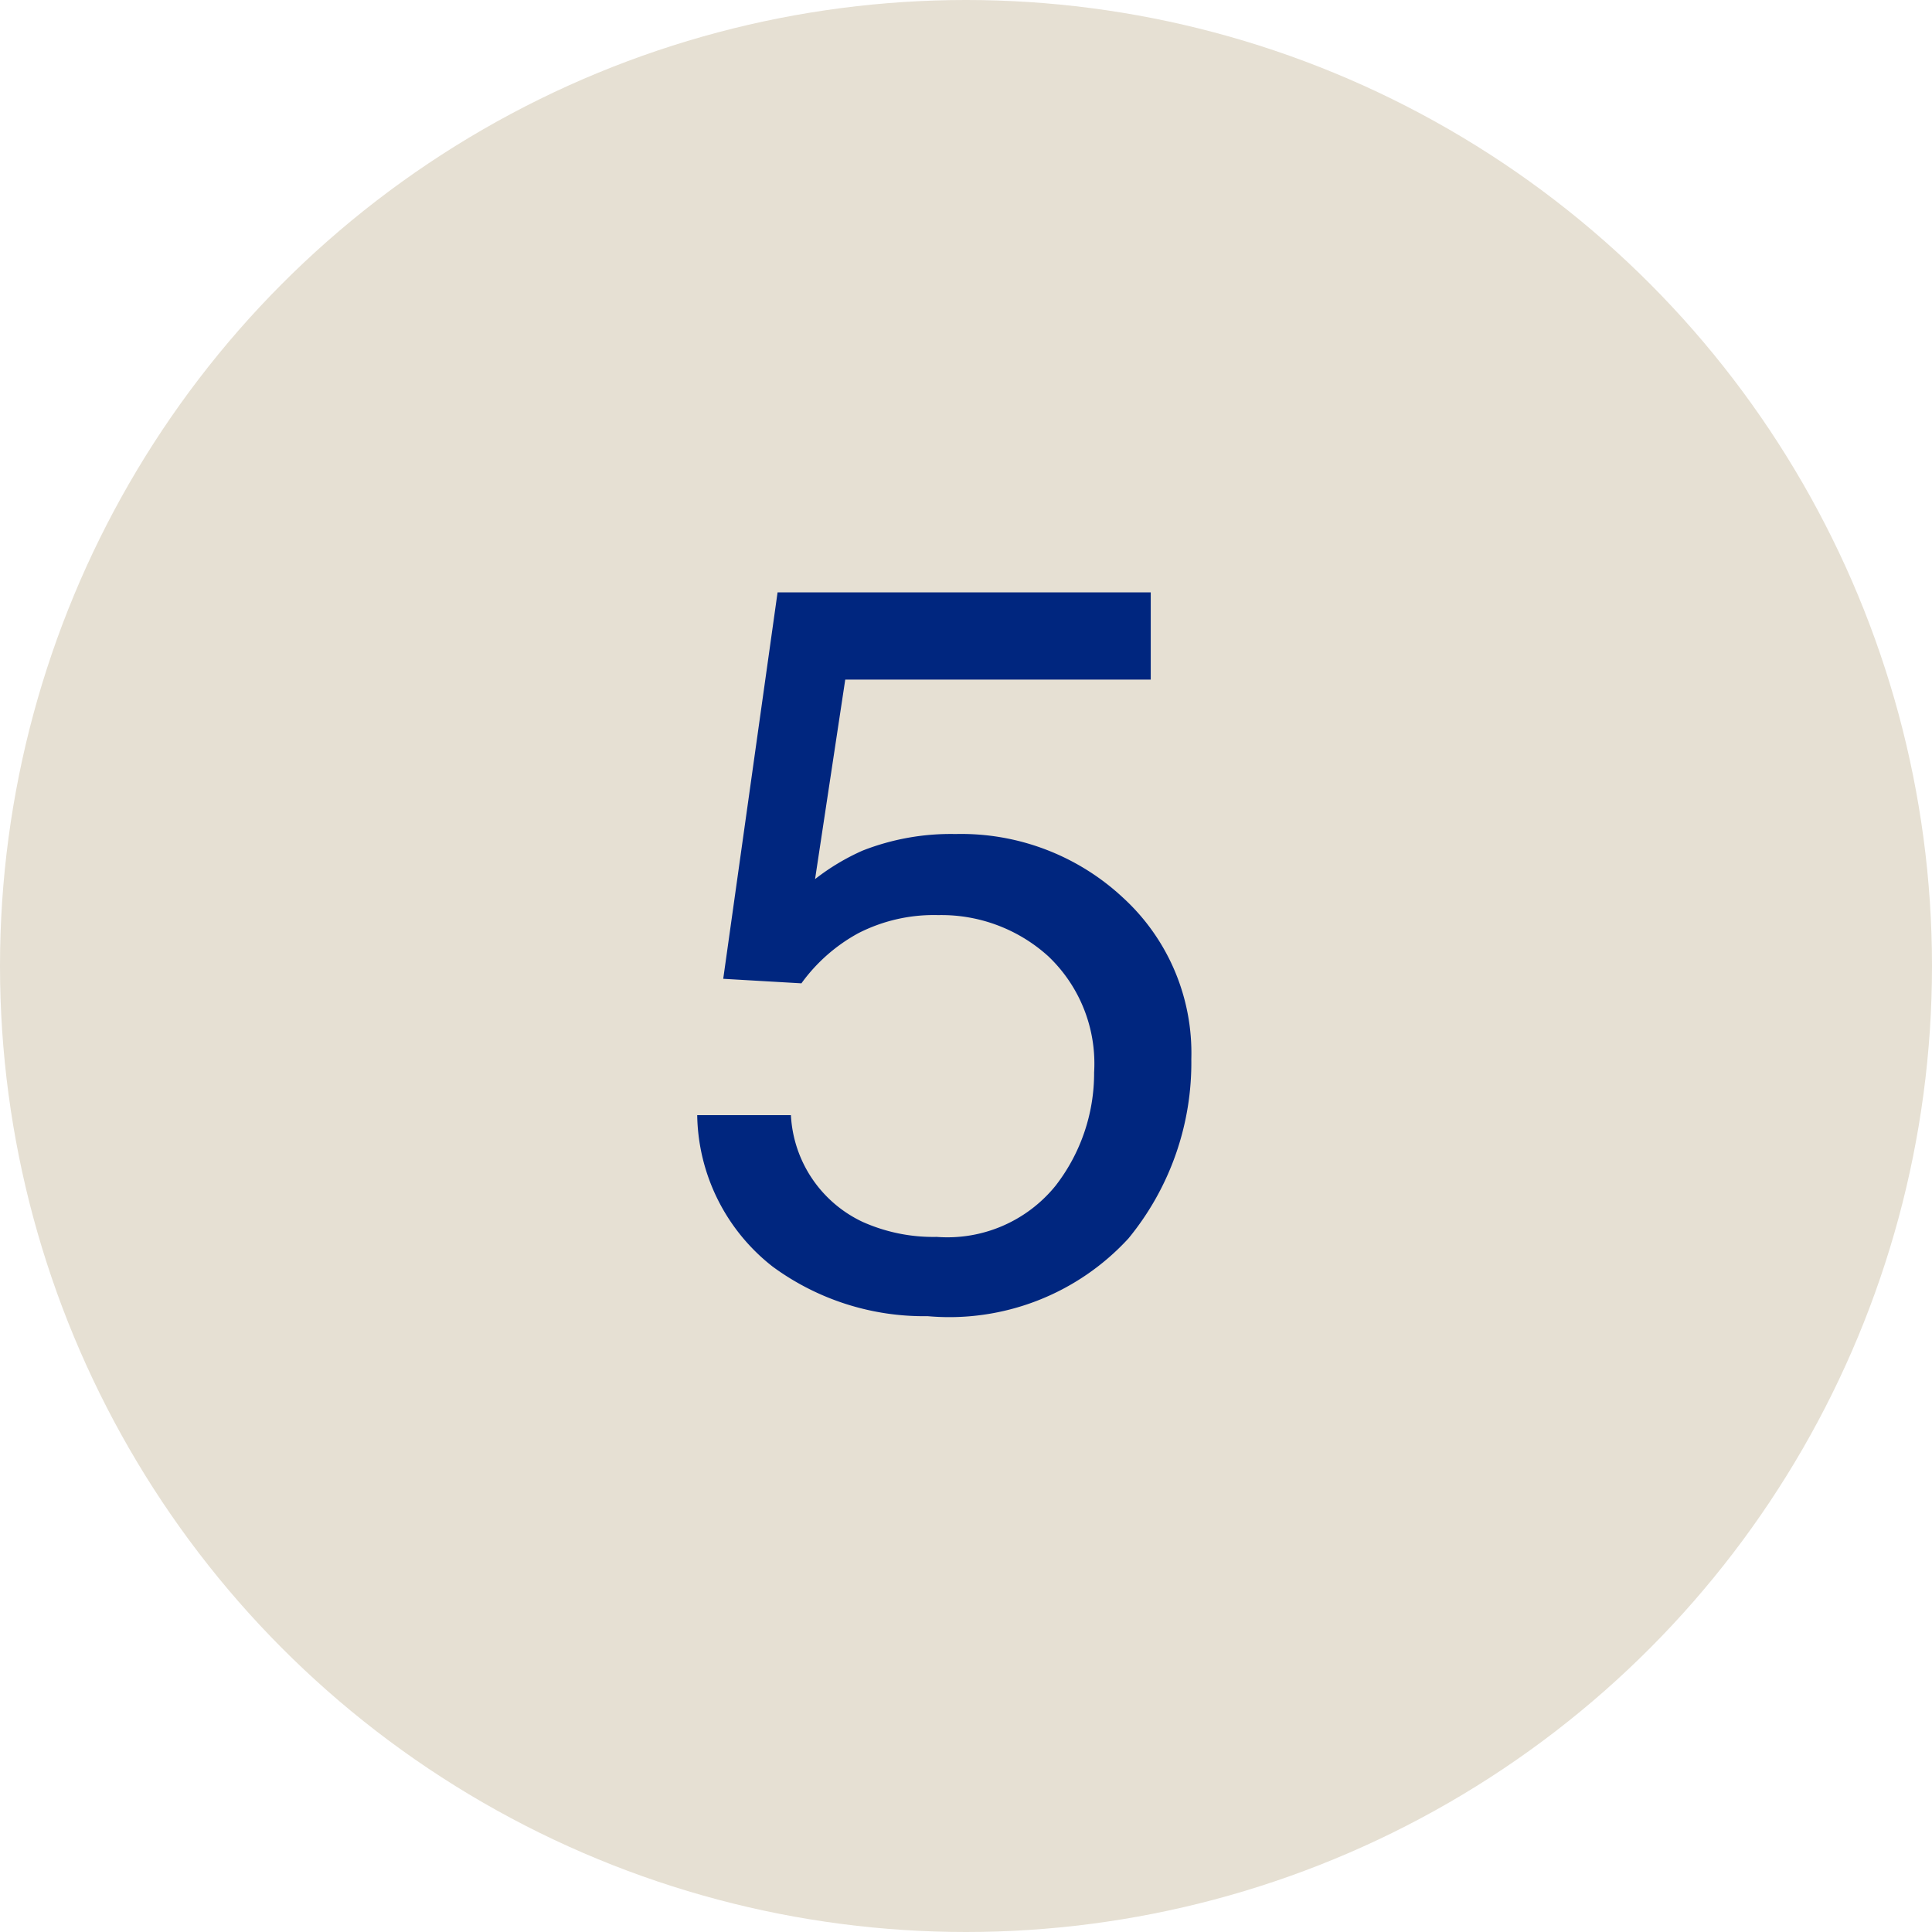
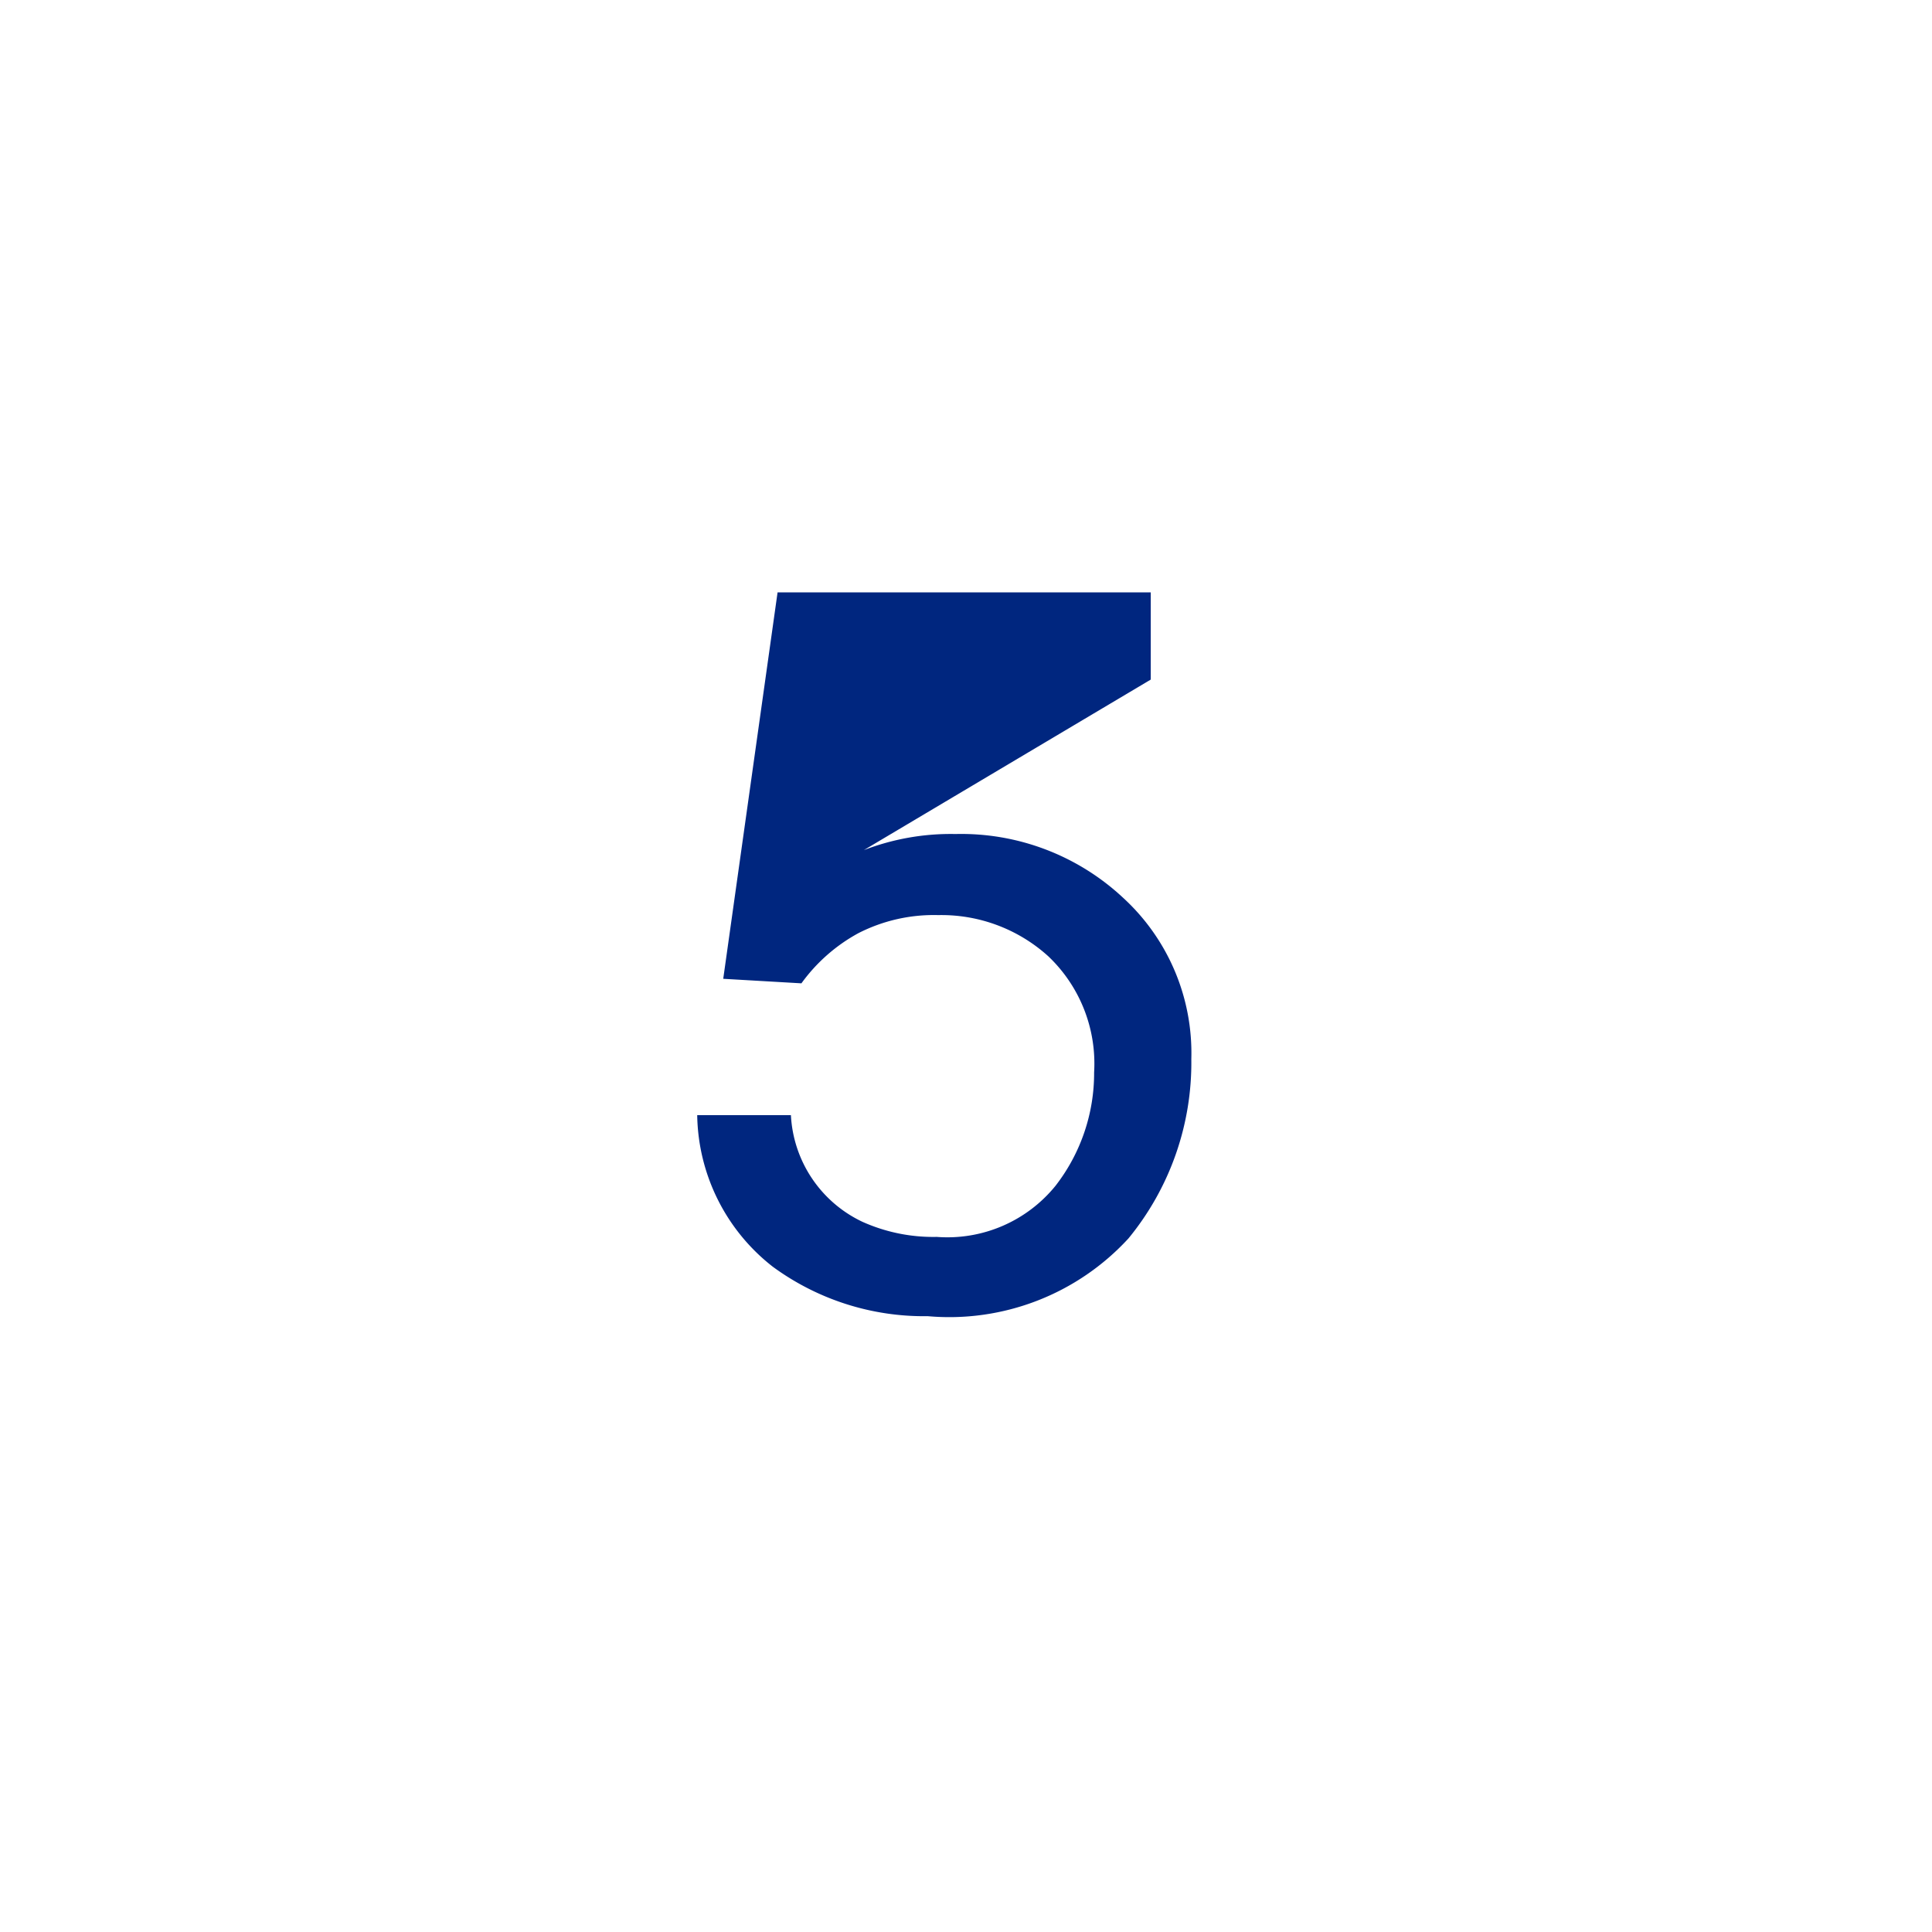
<svg xmlns="http://www.w3.org/2000/svg" width="32" height="32" viewBox="0 0 32 32">
  <g id="グループ_7739" data-name="グループ 7739" transform="translate(19135.5 17837)">
-     <circle id="楕円形_7" data-name="楕円形 7" cx="16" cy="16" r="16" transform="translate(-19135.5 -17837)" fill="#e6e0d3" />
-     <path id="パス_13552" data-name="パス 13552" d="M2.1-3.03A2.071,2.071,0,0,0,3.287-1.262a2.865,2.865,0,0,0,1.229.249,2.306,2.306,0,0,0,1.967-.847,3.041,3.041,0,0,0,.639-1.876,2.452,2.452,0,0,0-.76-1.926,2.636,2.636,0,0,0-1.822-.681,2.744,2.744,0,0,0-1.324.3,2.836,2.836,0,0,0-.942.83L.979-5.288l.9-6.4H8.06v1.444H3L2.5-6.939a3.712,3.712,0,0,1,.789-.473,4,4,0,0,1,1.536-.274A3.929,3.929,0,0,1,7.6-6.632,3.487,3.487,0,0,1,8.732-3.959,4.586,4.586,0,0,1,7.691-.988,4.029,4.029,0,0,1,4.366.3,4.234,4.234,0,0,1,1.8-.519,3.243,3.243,0,0,1,.548-3.03Z" transform="translate(-19124.5 -17815.5)" fill="#00267f" />
+     <path id="パス_13552" data-name="パス 13552" d="M2.1-3.03A2.071,2.071,0,0,0,3.287-1.262a2.865,2.865,0,0,0,1.229.249,2.306,2.306,0,0,0,1.967-.847,3.041,3.041,0,0,0,.639-1.876,2.452,2.452,0,0,0-.76-1.926,2.636,2.636,0,0,0-1.822-.681,2.744,2.744,0,0,0-1.324.3,2.836,2.836,0,0,0-.942.83L.979-5.288l.9-6.4H8.06v1.444L2.5-6.939a3.712,3.712,0,0,1,.789-.473,4,4,0,0,1,1.536-.274A3.929,3.929,0,0,1,7.6-6.632,3.487,3.487,0,0,1,8.732-3.959,4.586,4.586,0,0,1,7.691-.988,4.029,4.029,0,0,1,4.366.3,4.234,4.234,0,0,1,1.8-.519,3.243,3.243,0,0,1,.548-3.03Z" transform="translate(-19124.5 -17815.5)" fill="#00267f" />
  </g>
</svg>